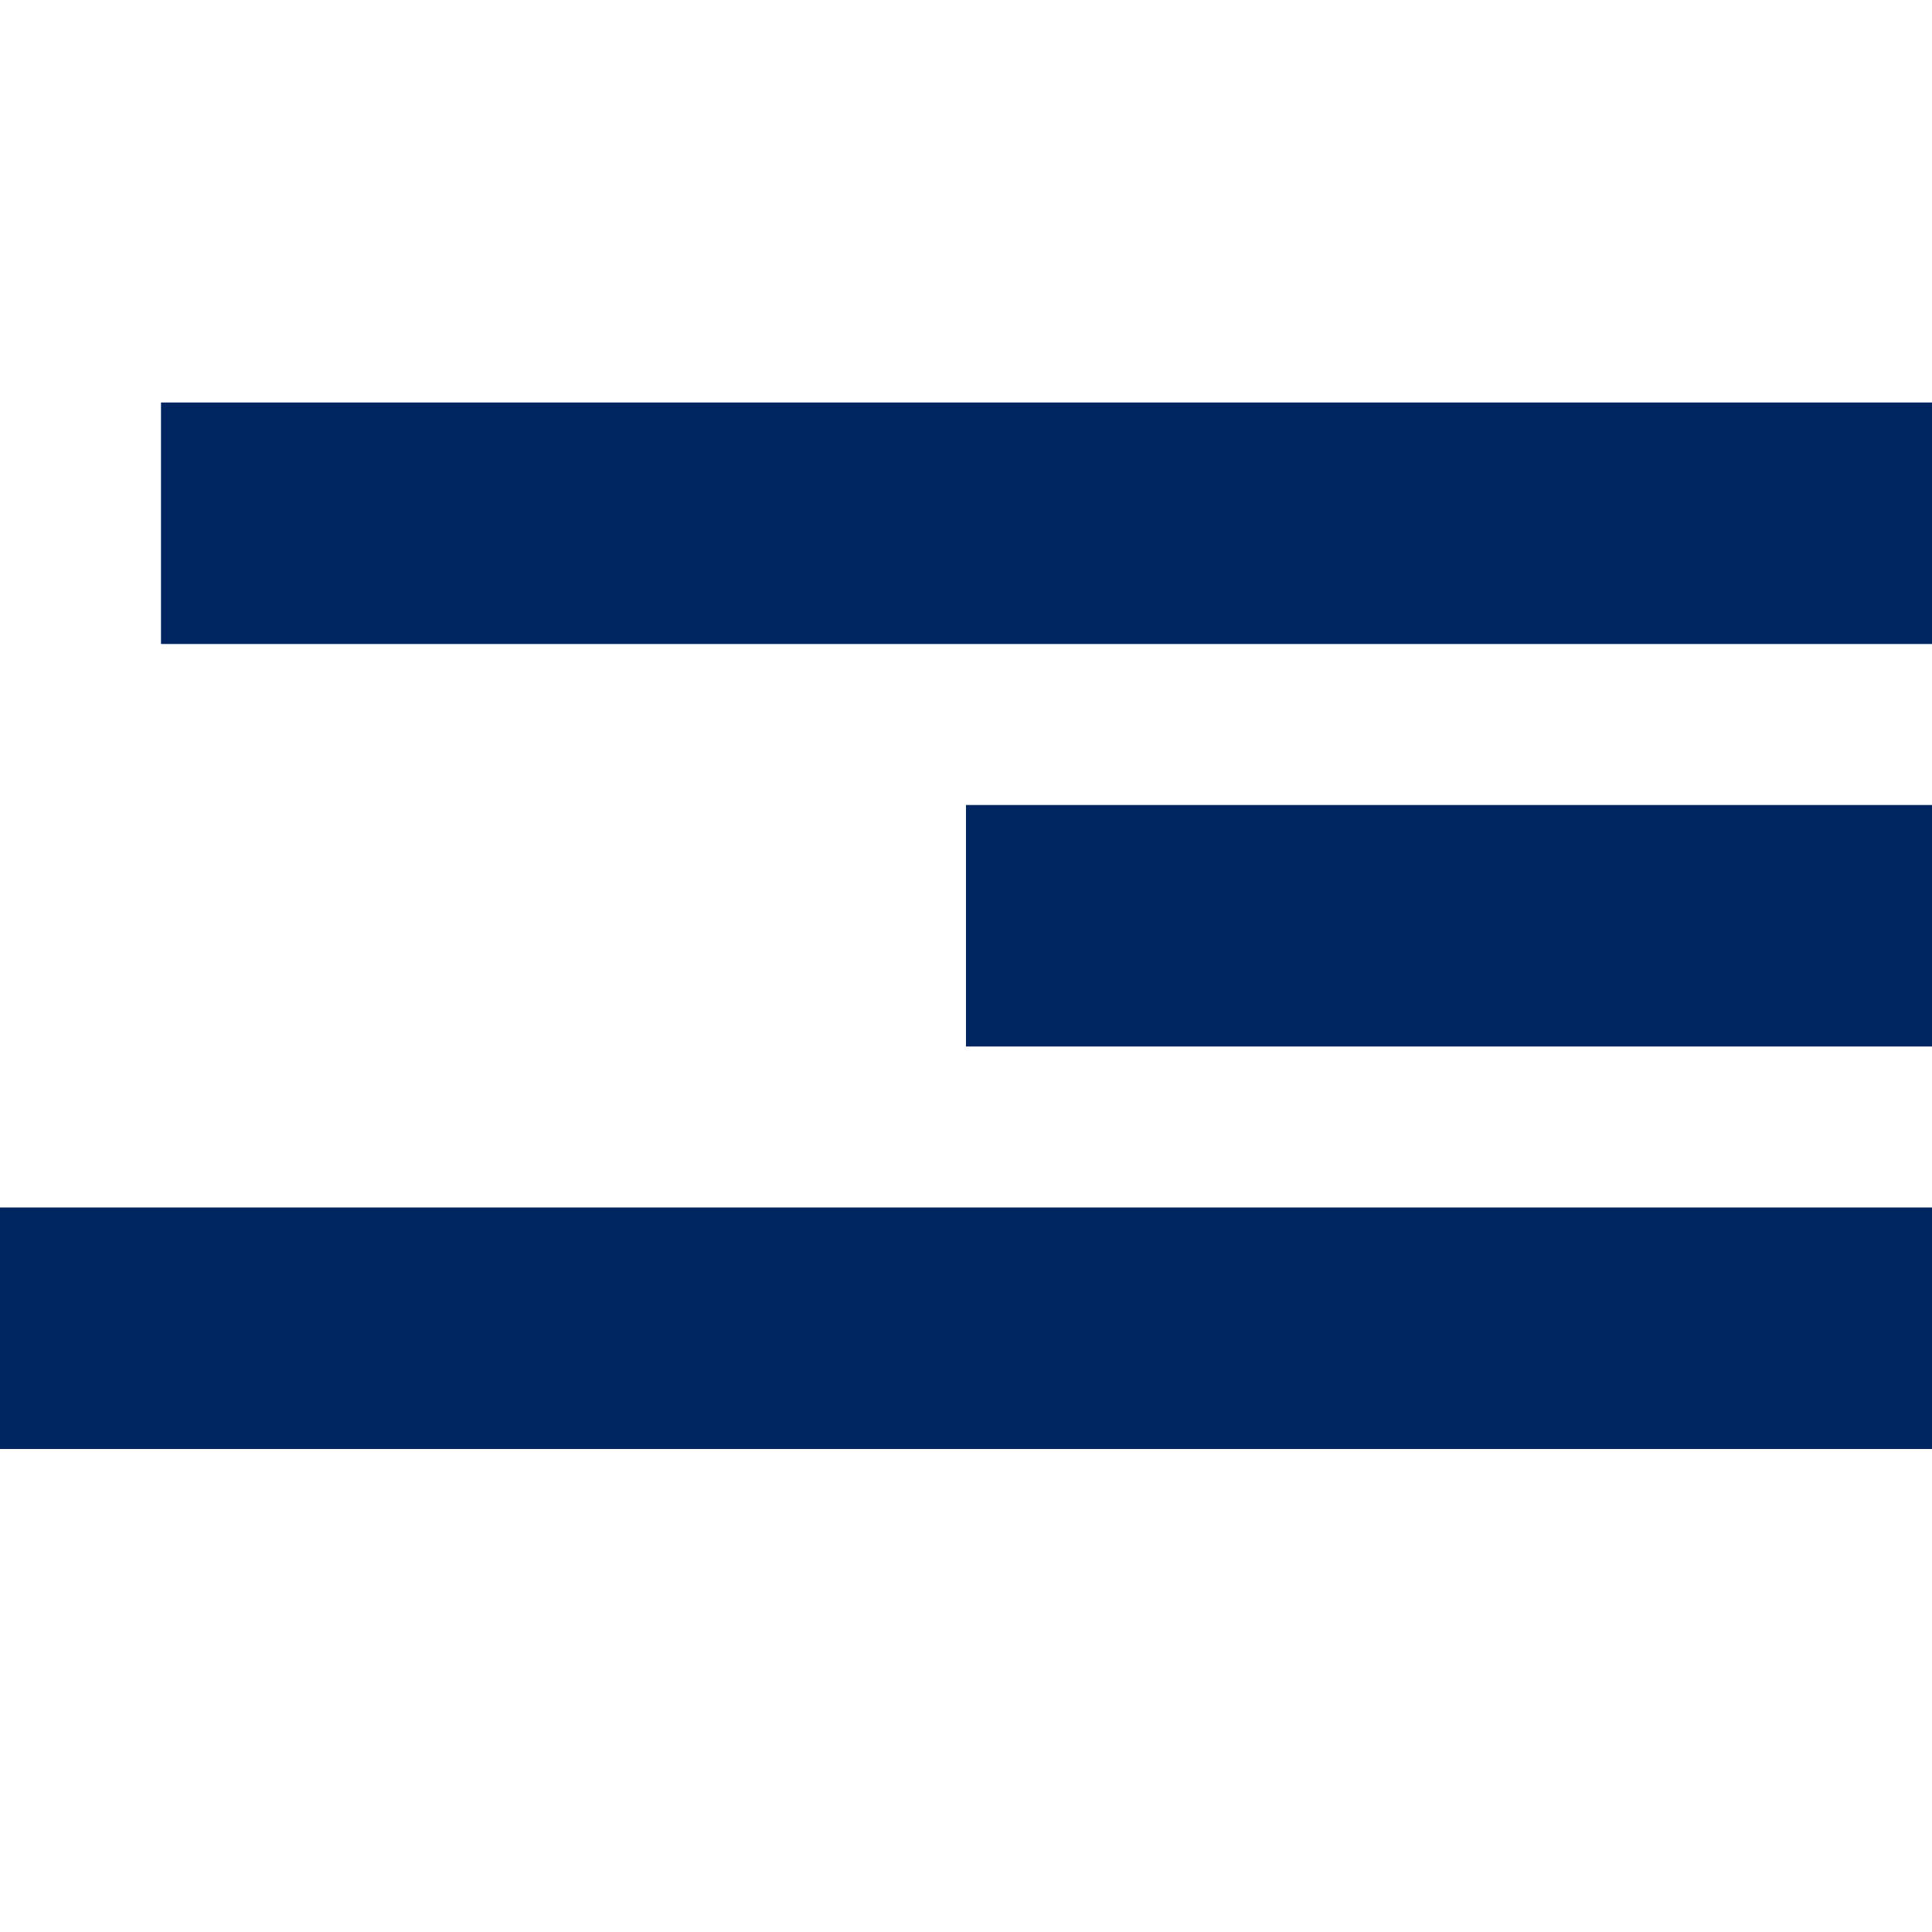
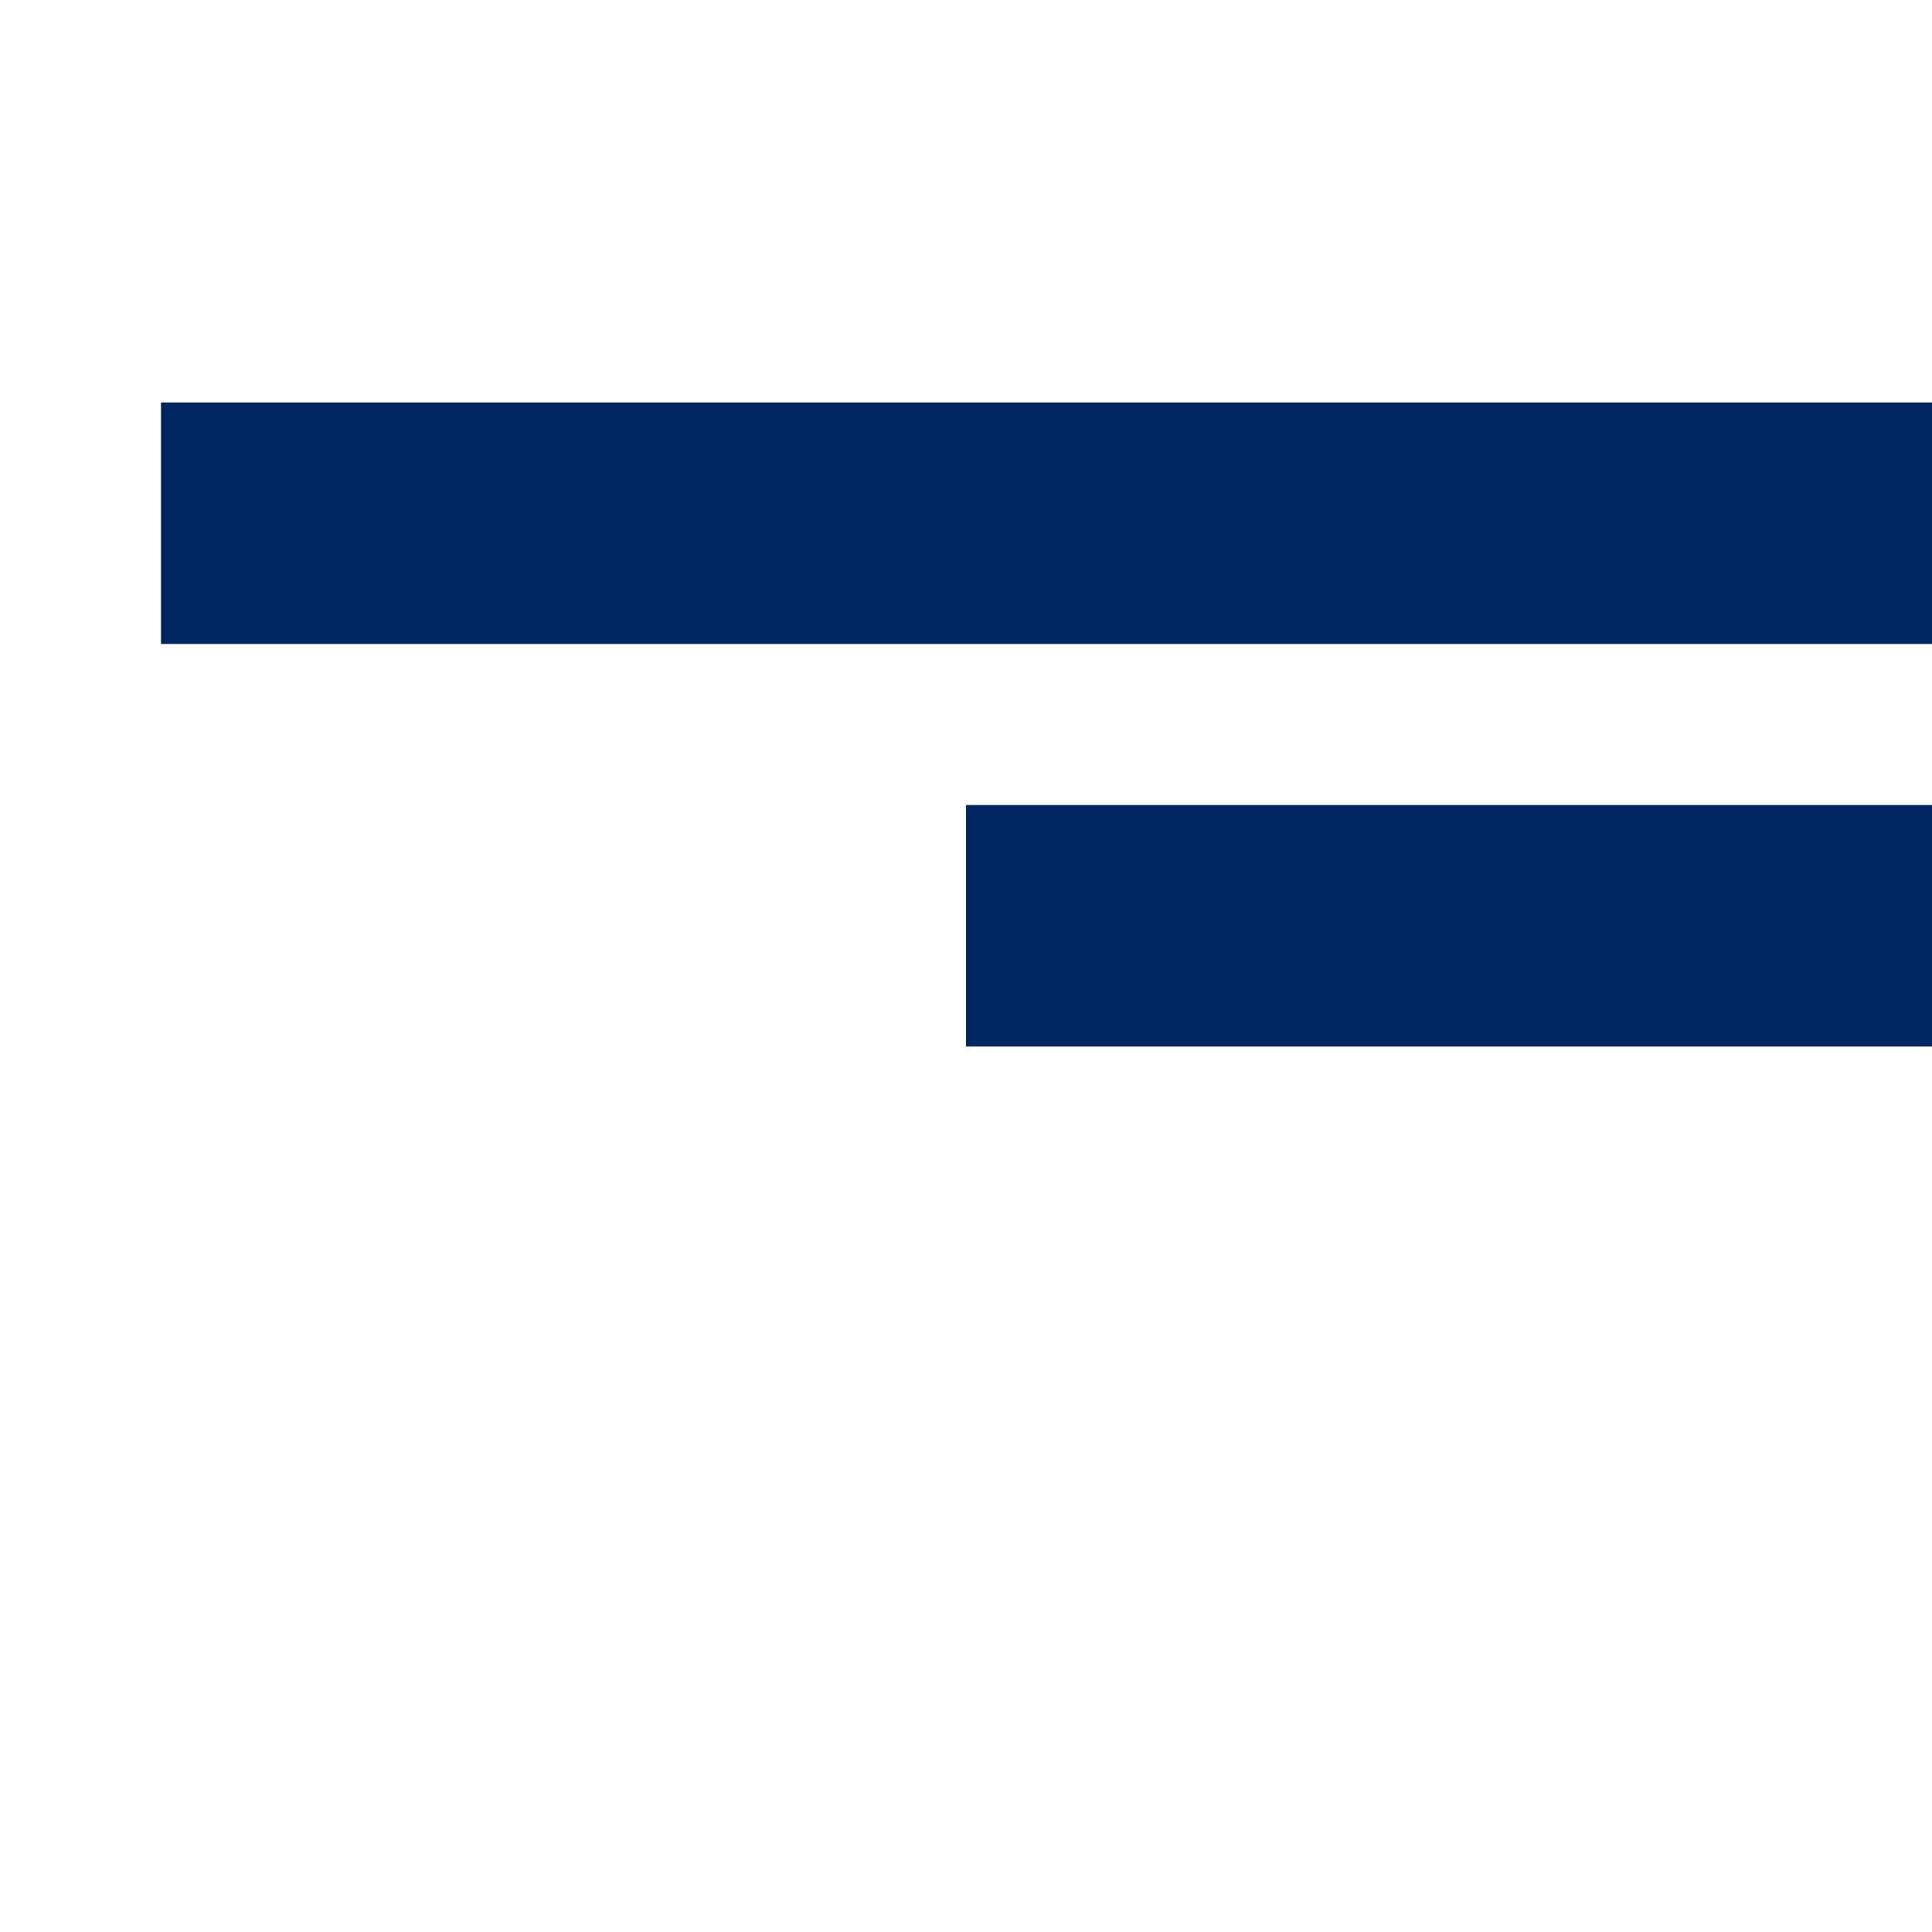
<svg xmlns="http://www.w3.org/2000/svg" width="24" height="24" viewBox="0 0 24 24" fill="none">
  <path fill-rule="evenodd" clip-rule="evenodd" d="M2 8H24V5H2V8Z" fill="#002662" />
  <path fill-rule="evenodd" clip-rule="evenodd" d="M12 13H24V10H12V13Z" fill="#002662" />
-   <path fill-rule="evenodd" clip-rule="evenodd" d="M0 18H24V15H0V18Z" fill="#002662" />
</svg>